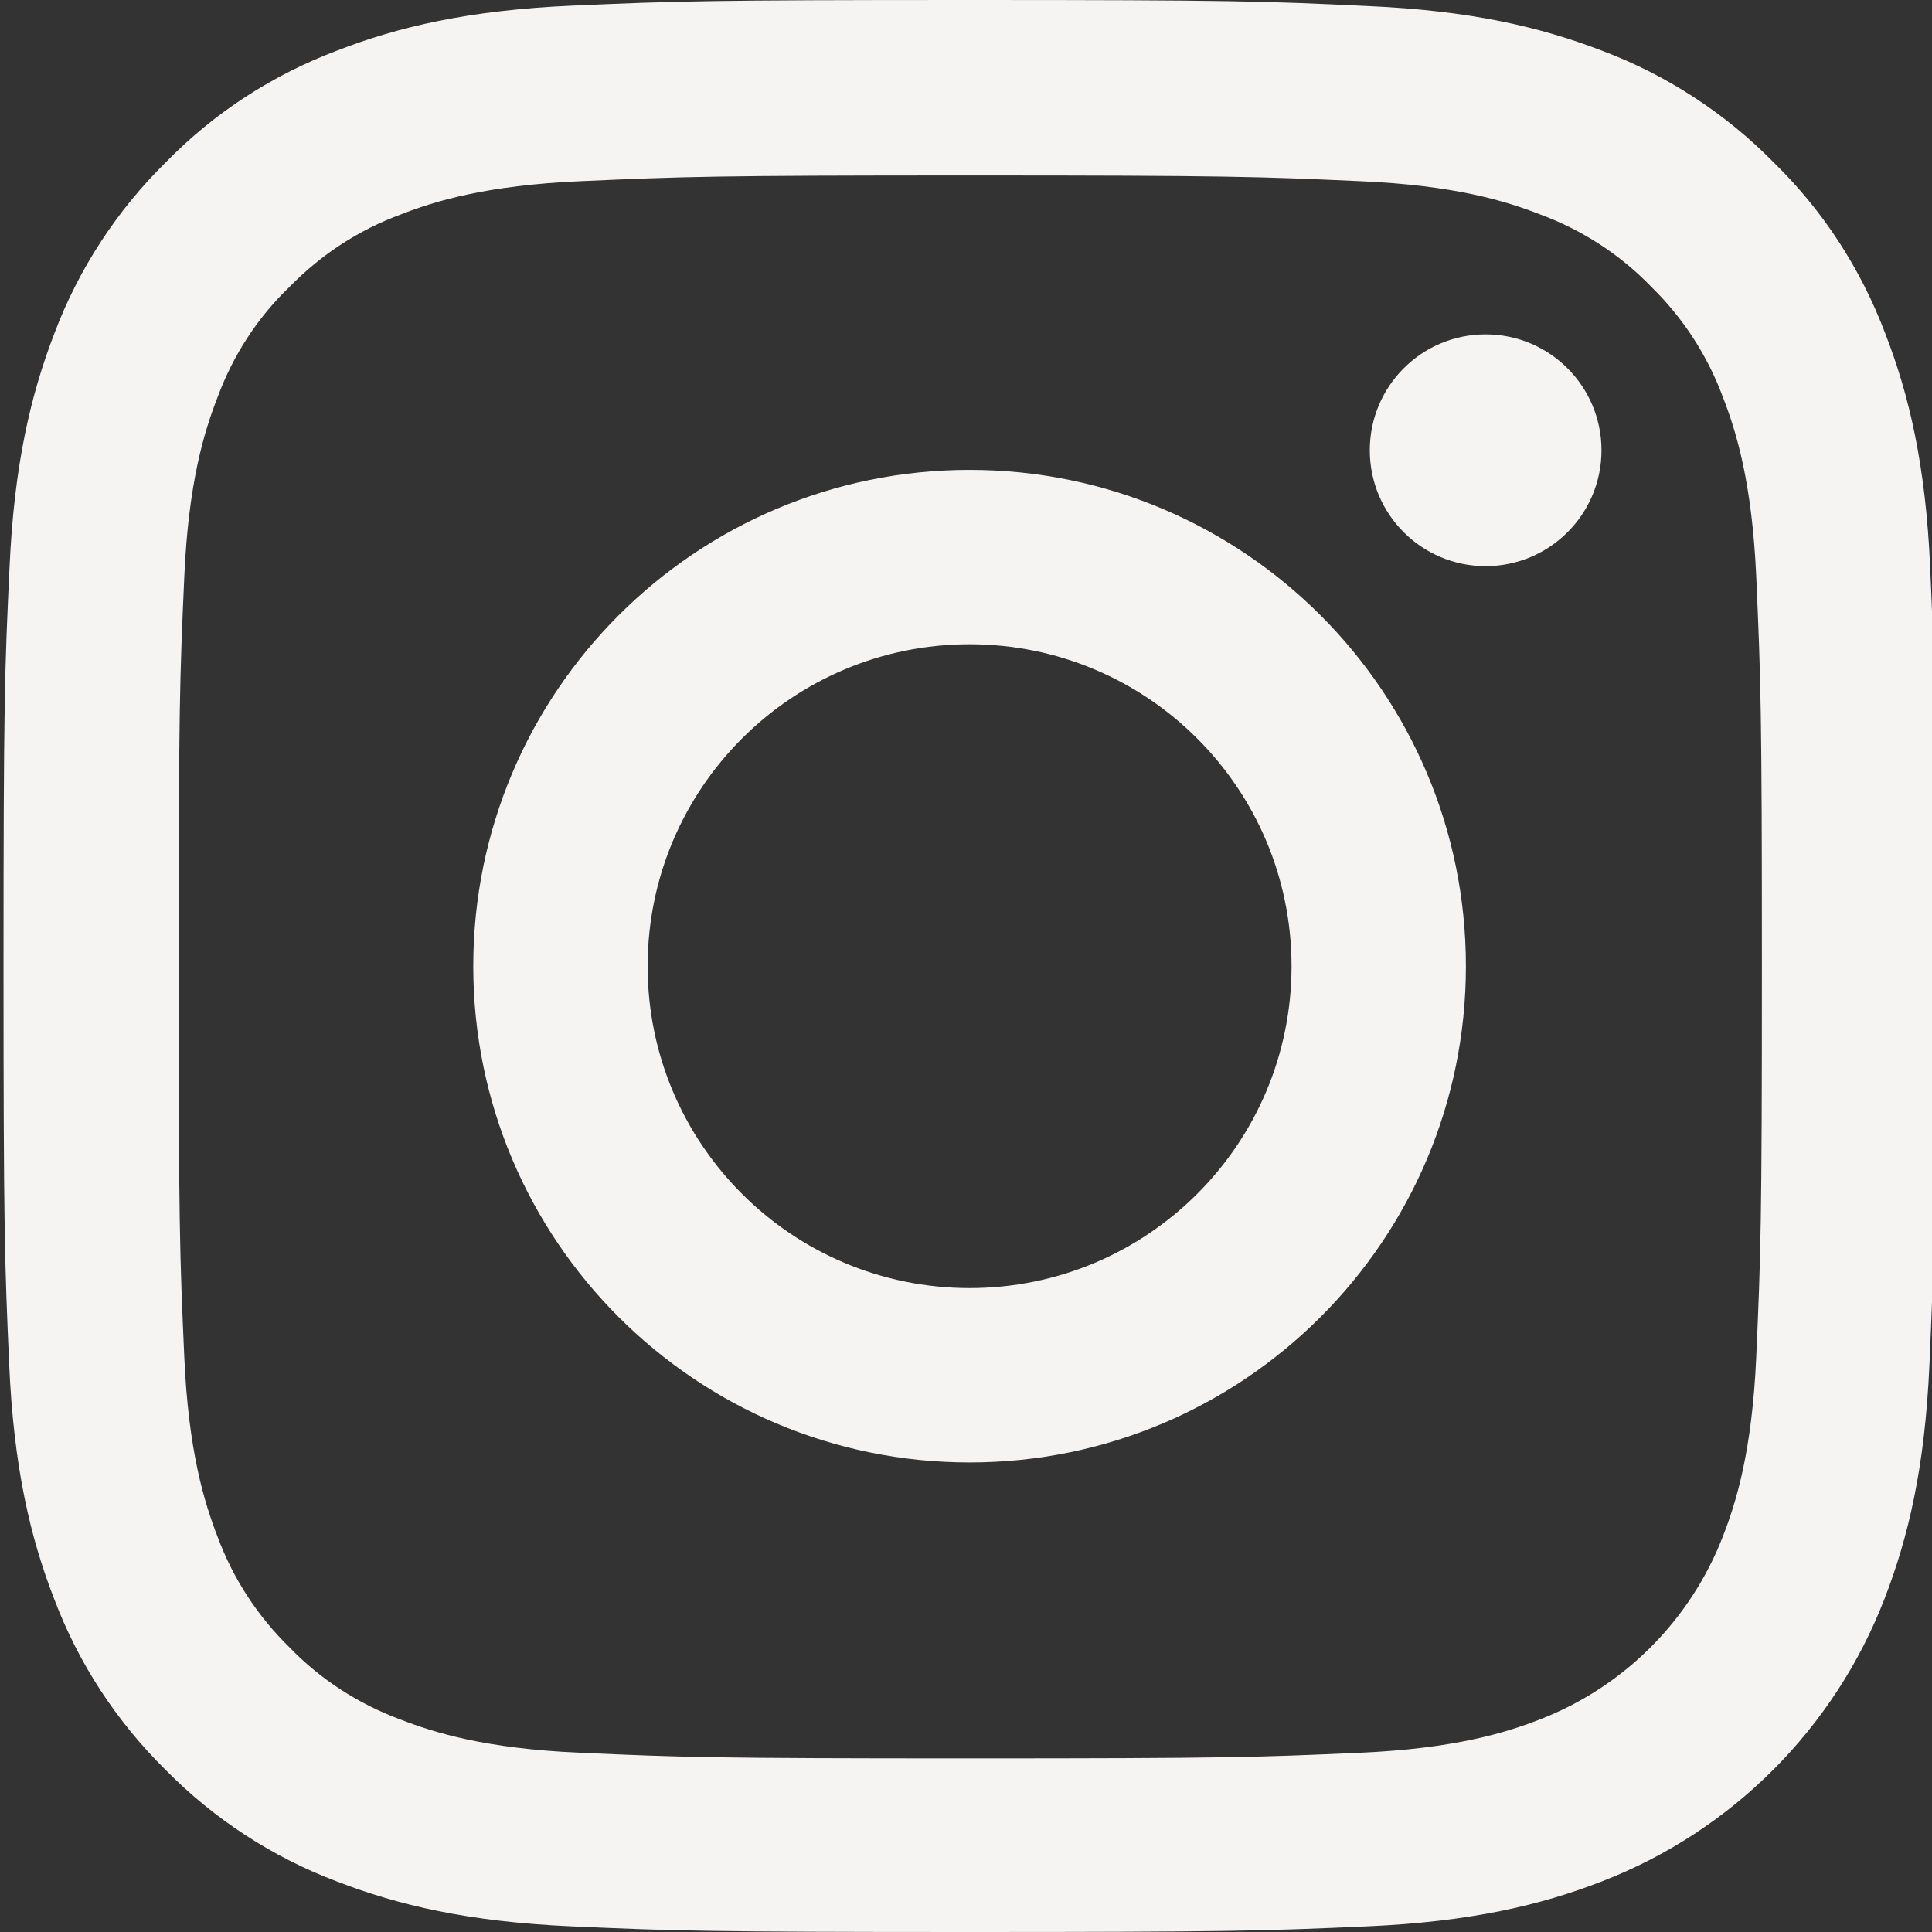
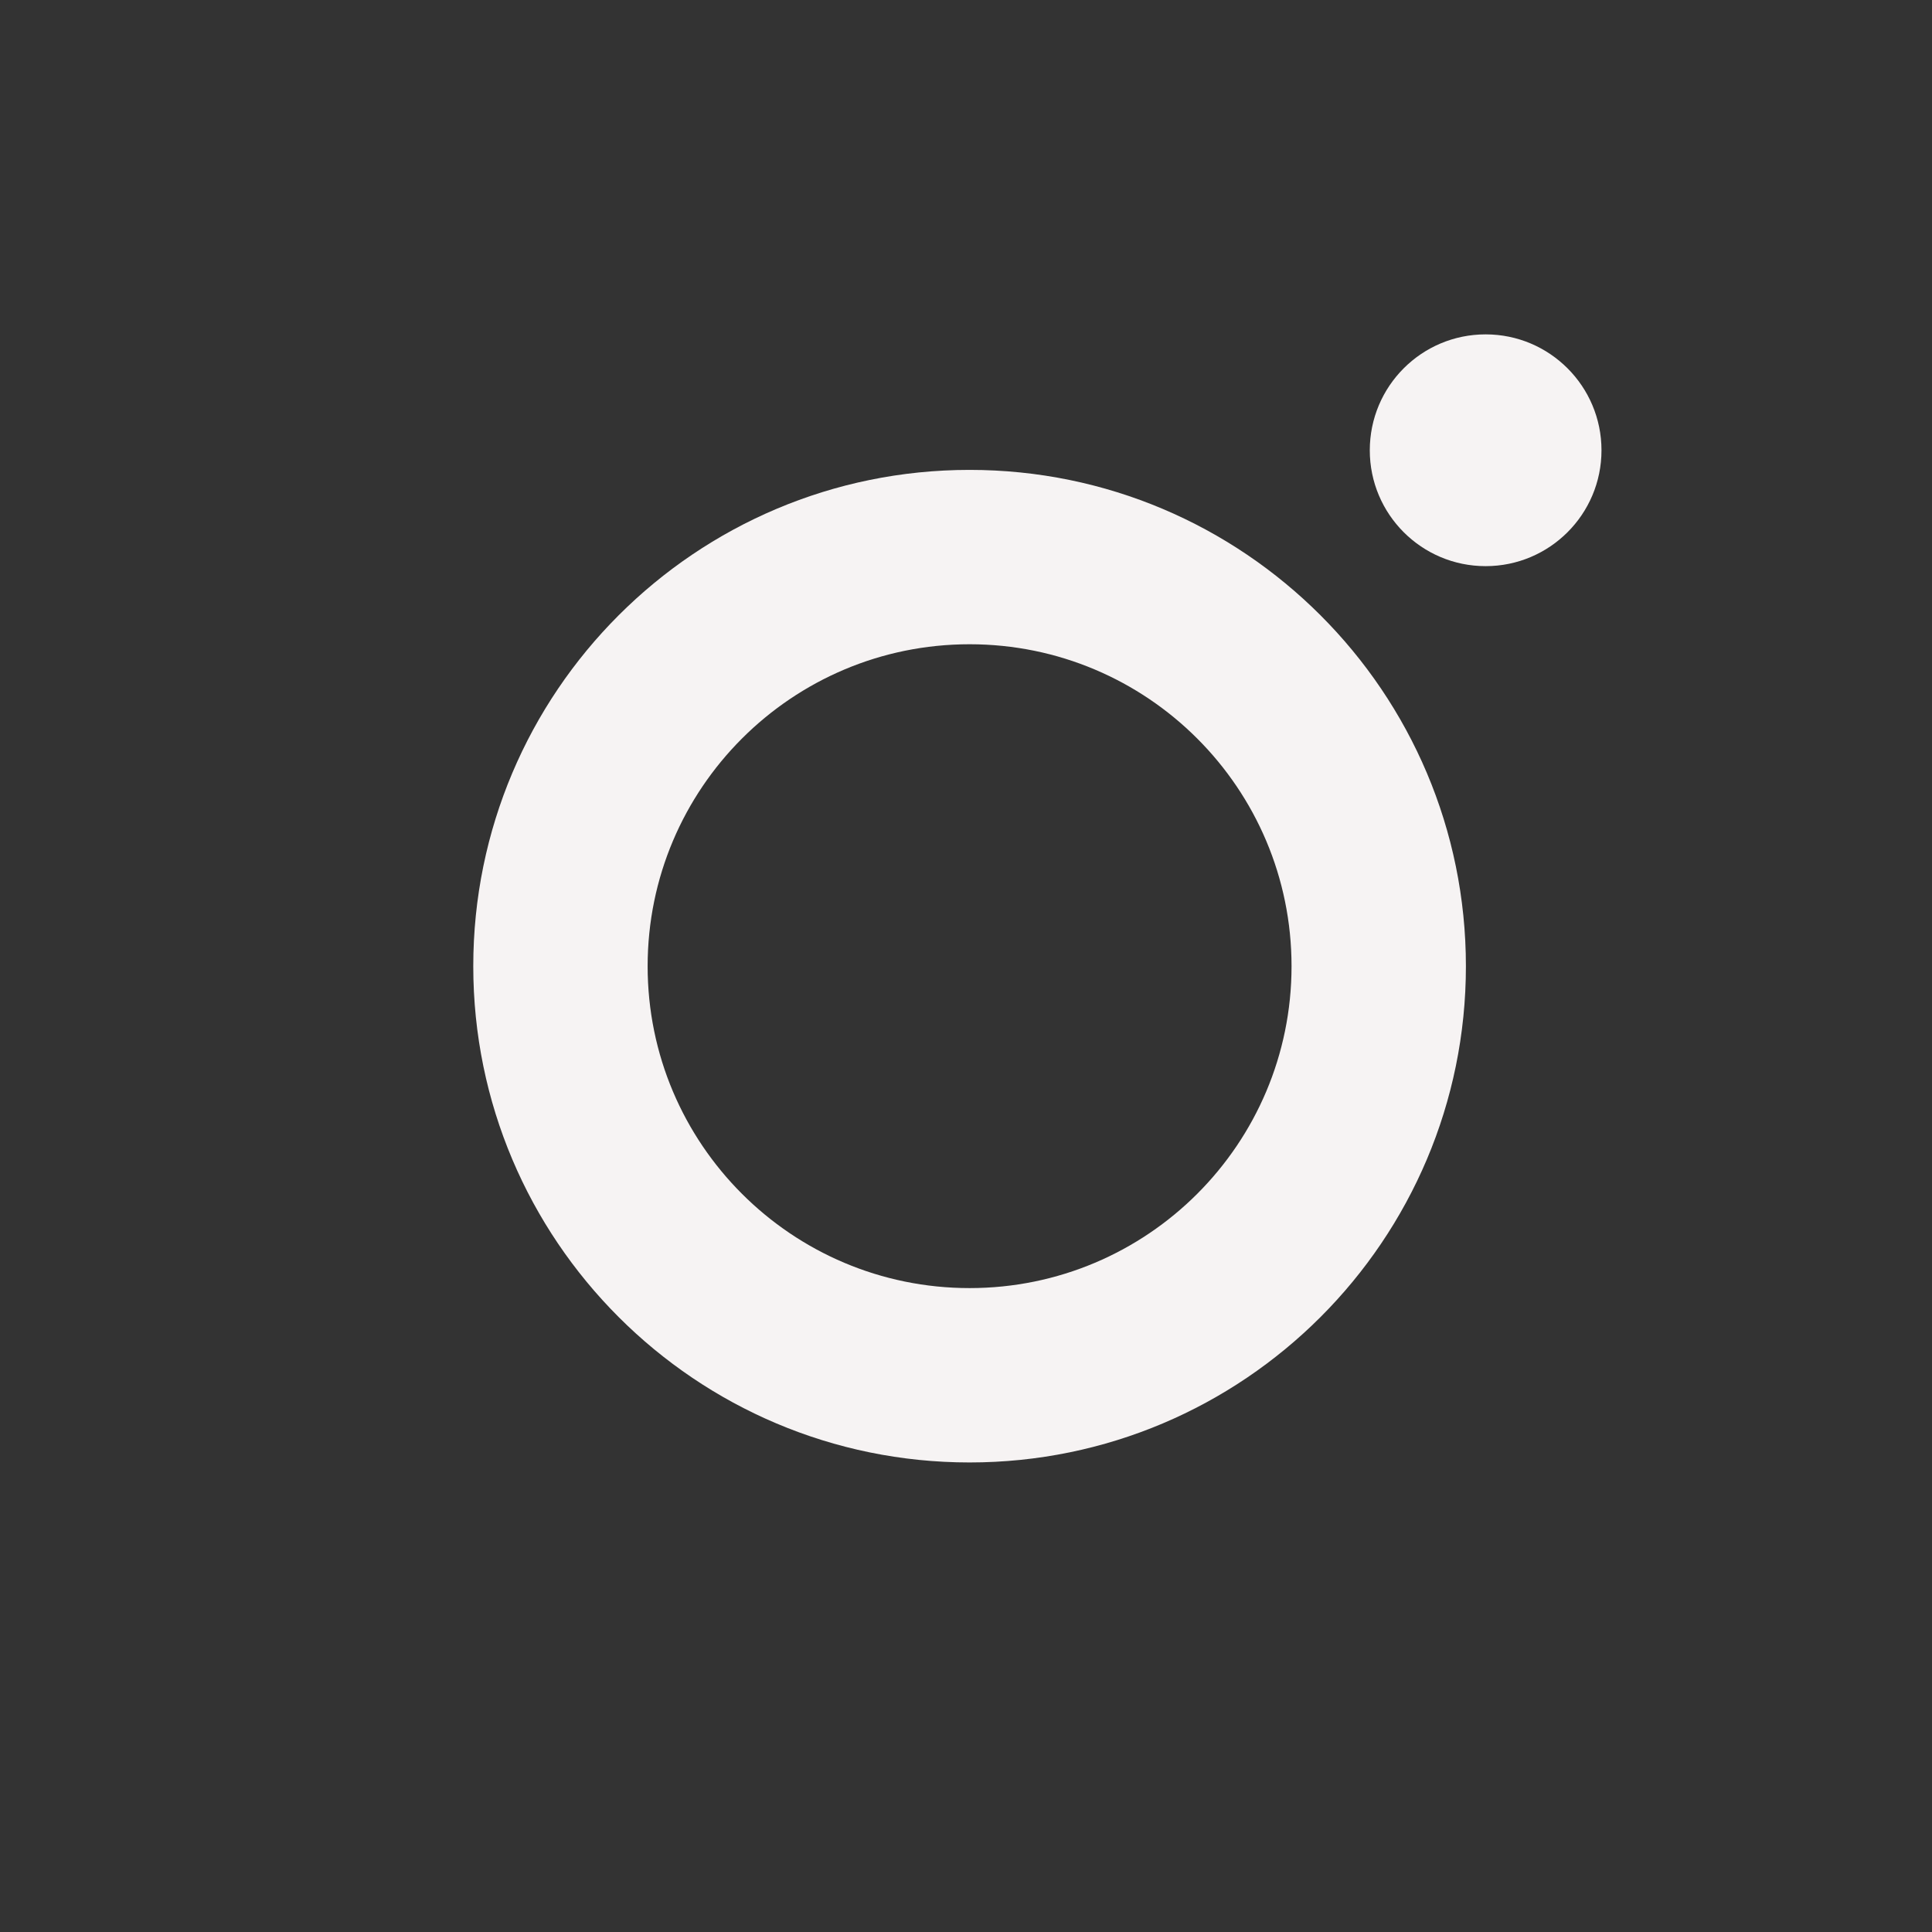
<svg xmlns="http://www.w3.org/2000/svg" width="28" height="28" viewBox="0 0 28 28" fill="none">
  <rect x="0" y="0" width="28" height="28" fill="#333333" stroke="none" />
  <g clip-path="url(#clip0_413_43)">
-     <path d="M27.974 8.232C27.909 6.744 27.668 5.722 27.323 4.835C26.968 3.894 26.421 3.052 25.704 2.352C25.004 1.641 24.156 1.088 23.226 0.738C22.335 0.394 21.317 0.153 19.83 0.088C18.331 0.016 17.855 0 14.053 0C10.252 0 9.776 0.016 8.283 0.082C6.795 0.148 5.772 0.388 4.886 0.733C3.945 1.088 3.103 1.635 2.403 2.352C1.692 3.052 1.139 3.9 0.789 4.83C0.445 5.722 0.204 6.739 0.138 8.227C0.067 9.725 0.051 10.201 0.051 14.003C0.051 17.804 0.067 18.28 0.133 19.773C0.198 21.261 0.439 22.284 0.784 23.17C1.139 24.111 1.692 24.953 2.403 25.654C3.103 26.364 3.951 26.917 4.881 27.267C5.772 27.612 6.79 27.852 8.278 27.918C9.771 27.984 10.247 28 14.048 28C17.85 28 18.326 27.984 19.819 27.918C21.307 27.852 22.329 27.612 23.215 27.267C25.097 26.54 26.585 25.052 27.312 23.17C27.657 22.279 27.898 21.261 27.963 19.773C28.029 18.28 28.045 17.804 28.045 14.003C28.045 10.201 28.04 9.725 27.974 8.232ZM25.453 19.664C25.392 21.032 25.163 21.77 24.971 22.262C24.501 23.482 23.533 24.45 22.313 24.921C21.821 25.112 21.077 25.342 19.715 25.402C18.238 25.468 17.795 25.484 14.059 25.484C10.323 25.484 9.875 25.468 8.403 25.402C7.036 25.342 6.297 25.112 5.805 24.921C5.198 24.696 4.645 24.341 4.197 23.876C3.732 23.422 3.376 22.875 3.152 22.268C2.961 21.775 2.731 21.032 2.671 19.67C2.605 18.193 2.589 17.75 2.589 14.014C2.589 10.278 2.605 9.829 2.671 8.358C2.731 6.99 2.961 6.252 3.152 5.76C3.376 5.153 3.732 4.6 4.202 4.152C4.656 3.687 5.203 3.331 5.811 3.107C6.303 2.915 7.047 2.686 8.409 2.626C9.886 2.56 10.329 2.543 14.064 2.543C17.806 2.543 18.249 2.56 19.72 2.626C21.088 2.686 21.826 2.915 22.319 3.107C22.925 3.331 23.478 3.687 23.927 4.152C24.392 4.606 24.747 5.153 24.971 5.76C25.163 6.252 25.392 6.996 25.453 8.358C25.518 9.835 25.535 10.278 25.535 14.014C25.535 17.75 25.518 18.187 25.453 19.664Z" fill="#F6F3F3" />
    <path d="M14.052 6.81C10.081 6.81 6.859 10.031 6.859 14.003C6.859 17.974 10.081 21.195 14.052 21.195C18.023 21.195 21.245 17.974 21.245 14.003C21.245 10.031 18.023 6.81 14.052 6.81ZM14.052 18.668C11.476 18.668 9.386 16.579 9.386 14.003C9.386 11.426 11.476 9.337 14.052 9.337C16.629 9.337 18.718 11.426 18.718 14.003C18.718 16.579 16.629 18.668 14.052 18.668Z" fill="#F6F3F3" />
    <path d="M23.21 6.526C23.21 7.453 22.458 8.205 21.531 8.205C20.603 8.205 19.852 7.453 19.852 6.526C19.852 5.598 20.603 4.846 21.531 4.846C22.458 4.846 23.21 5.598 23.21 6.526Z" fill="#F6F3F3" />
  </g>
  <defs>
    <clipPath id="clip0_413_43">
      <rect width="28" height="28" fill="white" />
    </clipPath>
  </defs>
</svg>